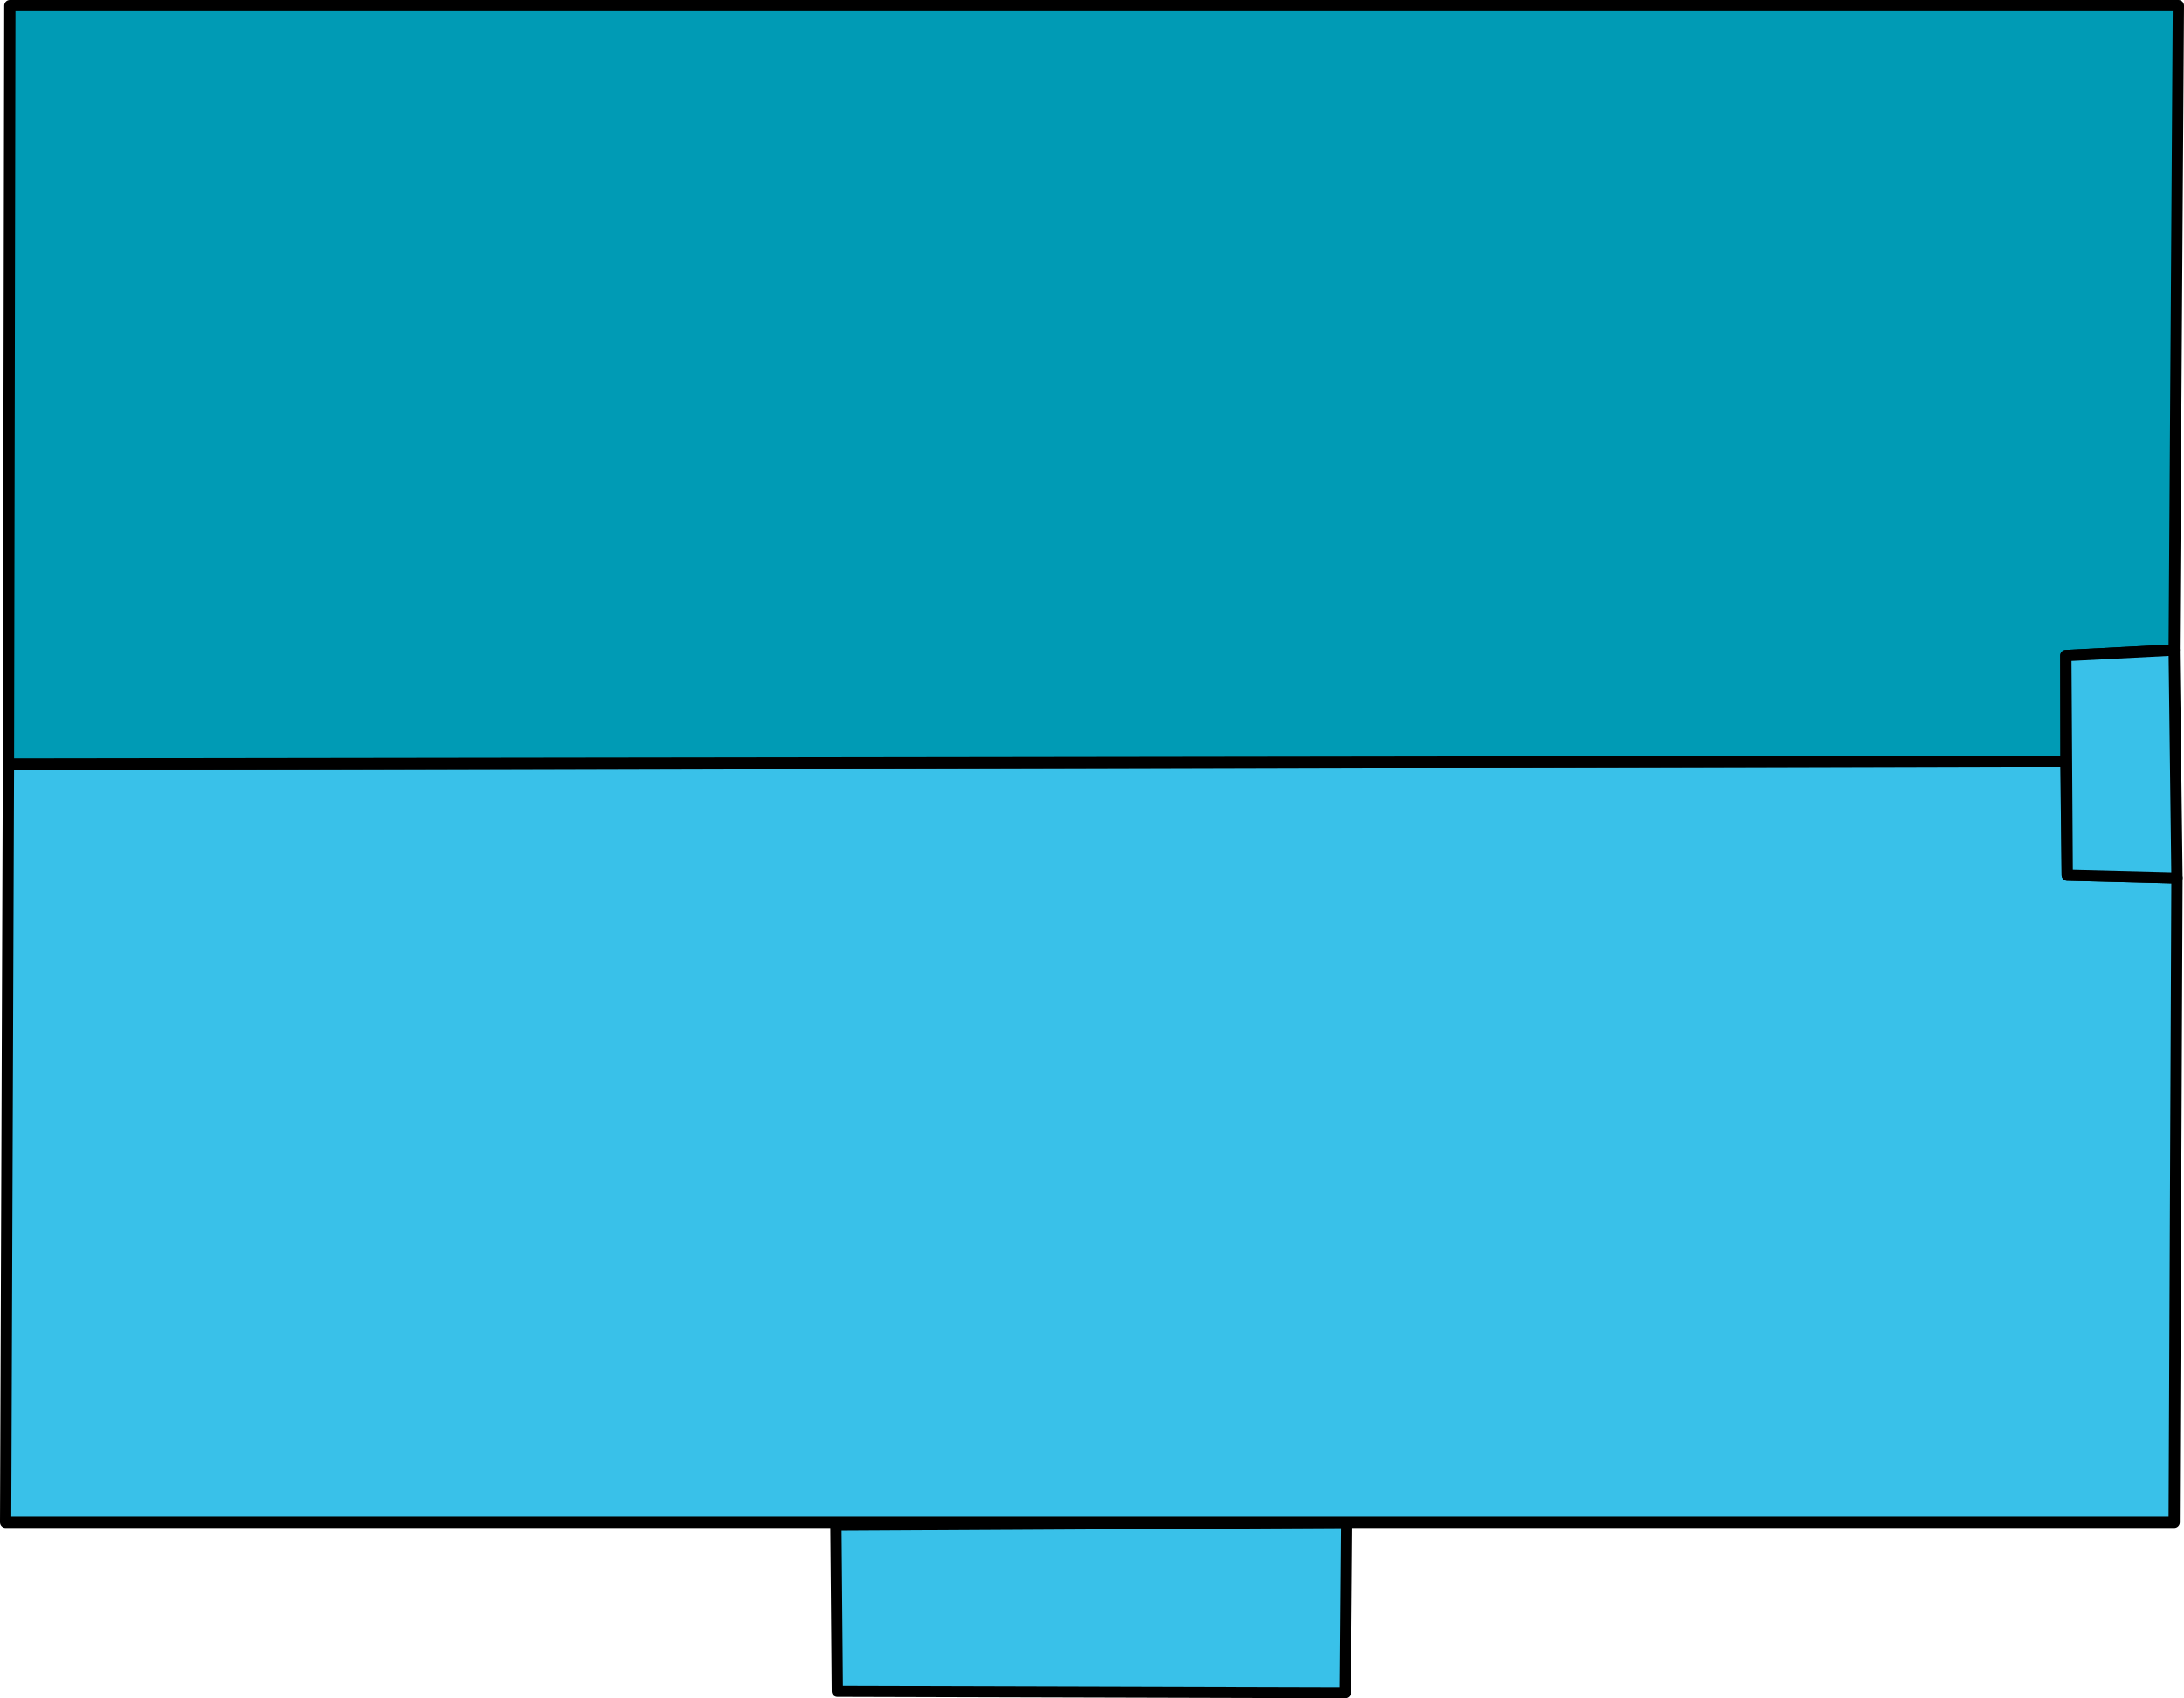
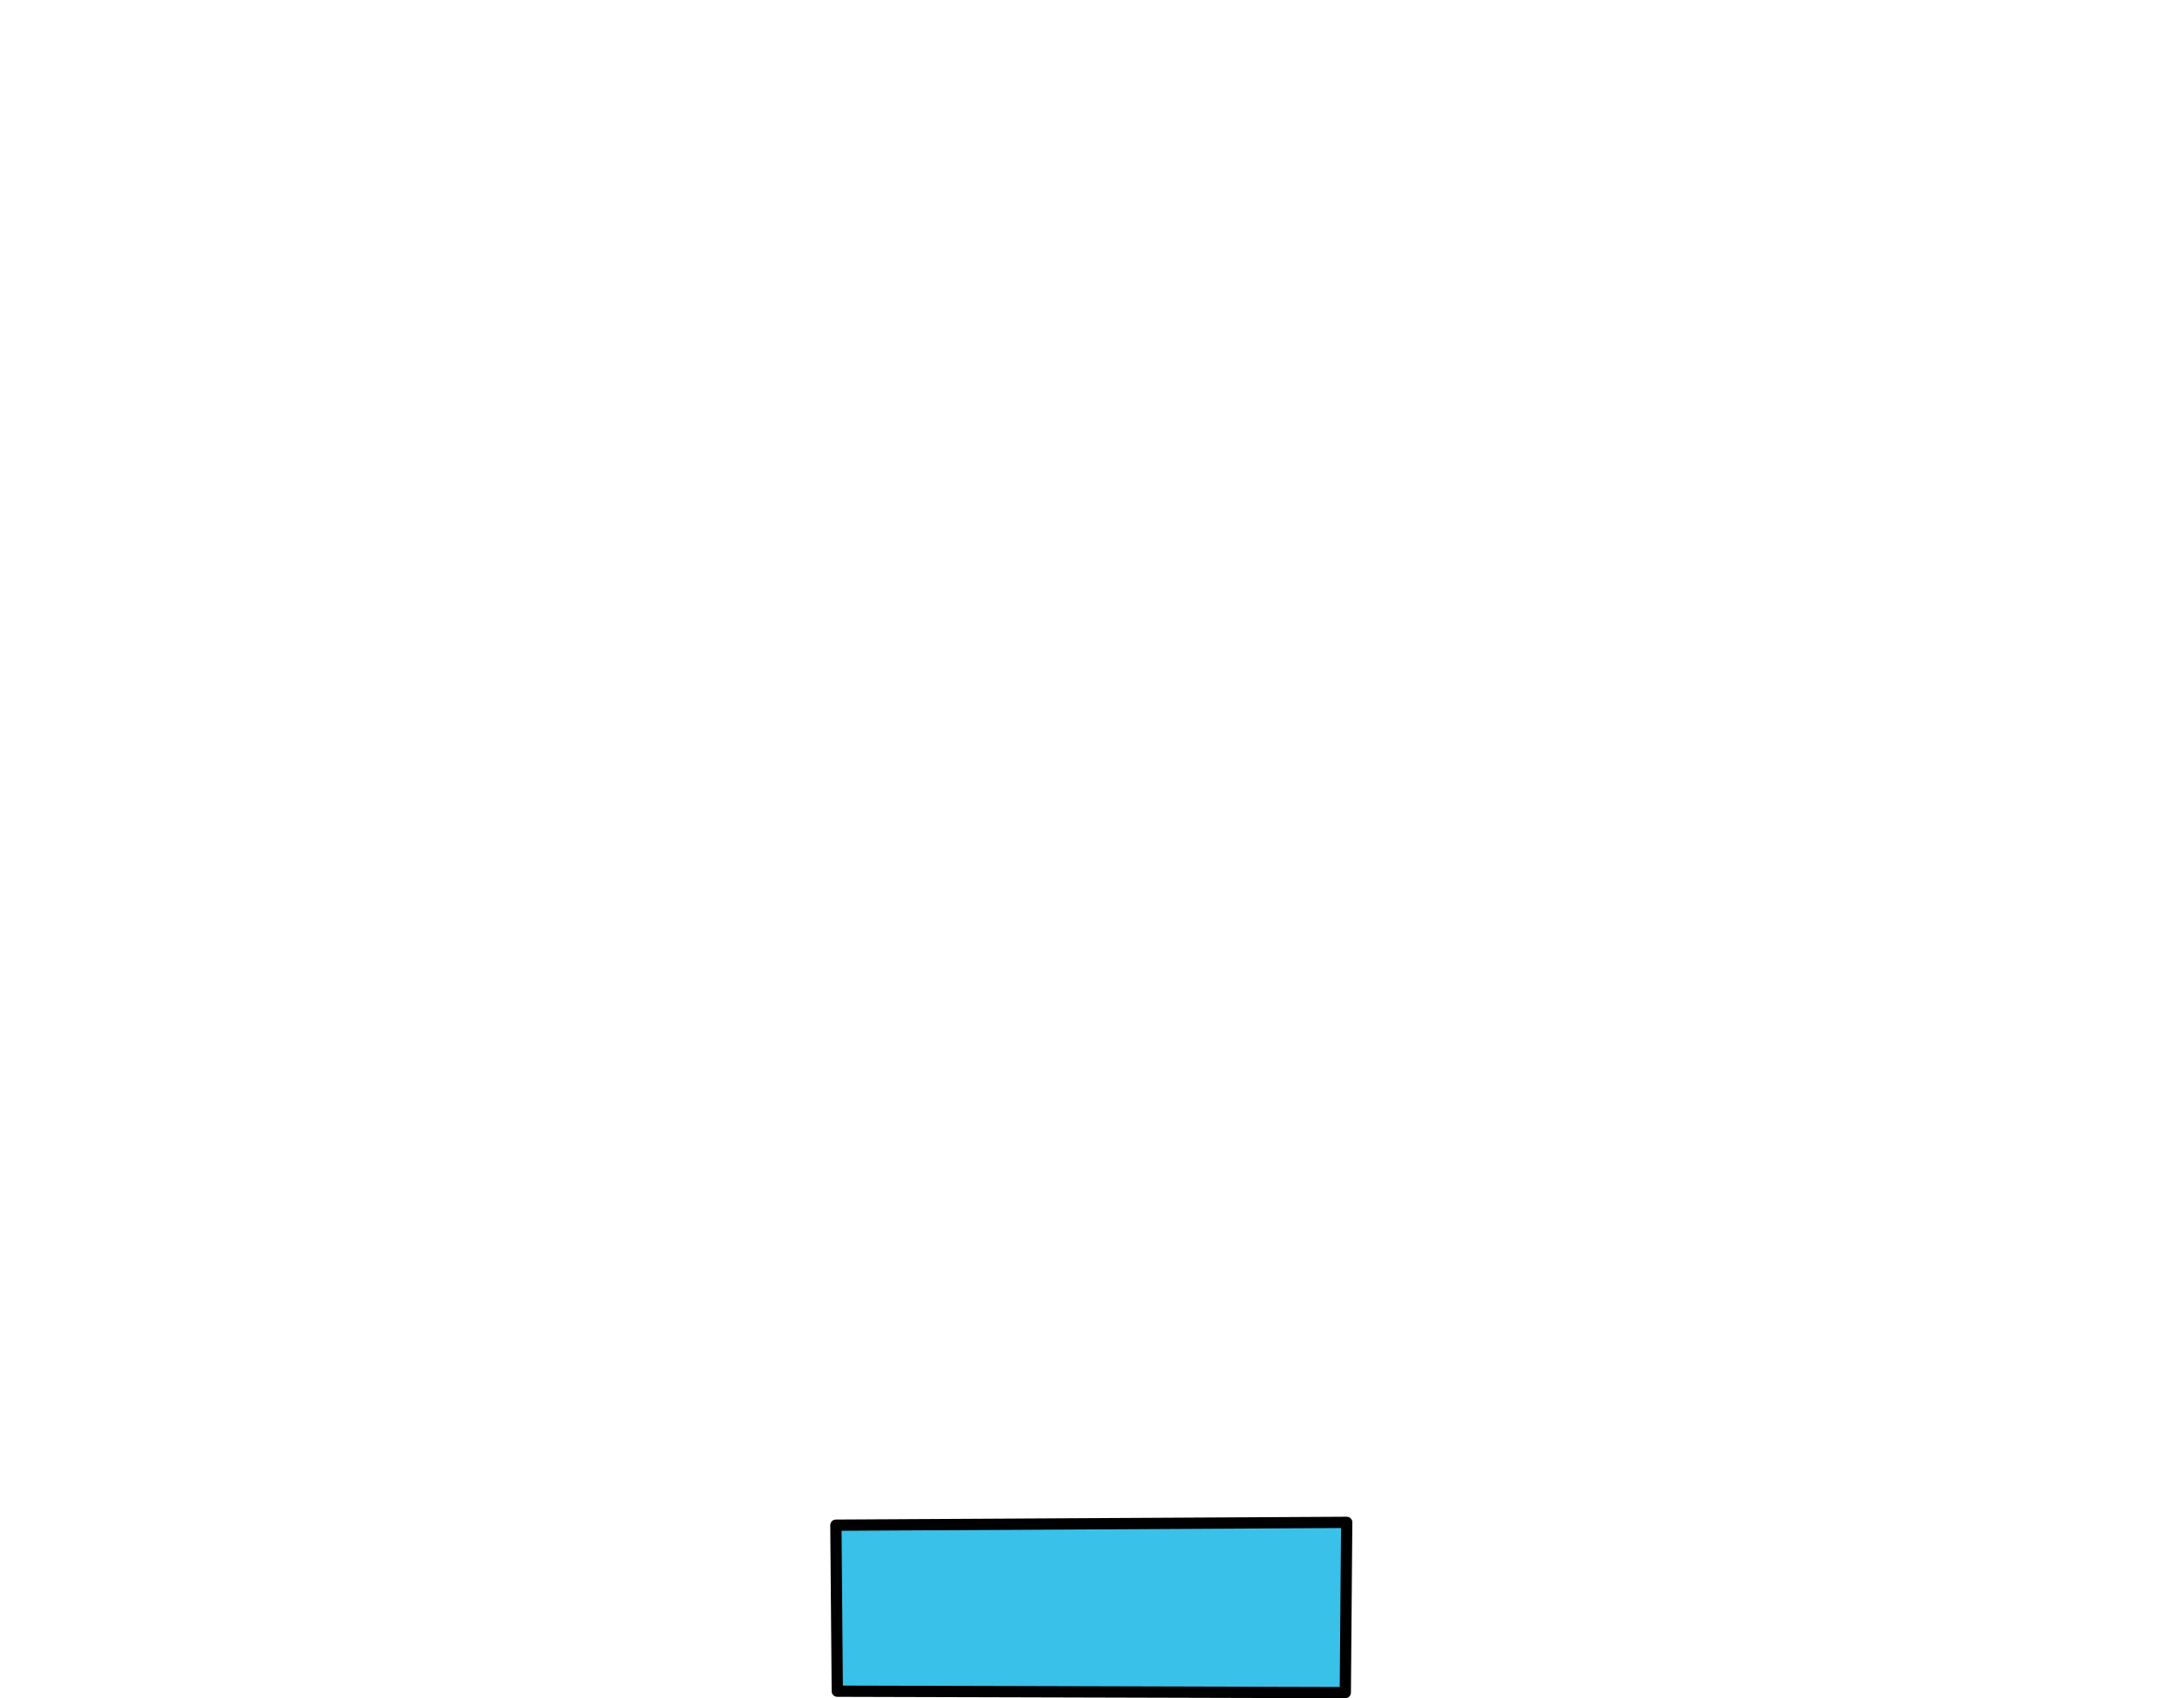
<svg xmlns="http://www.w3.org/2000/svg" id="Layer_2" data-name="Layer 2" viewBox="0 0 15.52 12.07">
  <defs>
    <style>
      .cls-1 {
        fill: #009bb5;
      }

      .cls-1, .cls-2 {
        stroke: #000;
        stroke-linecap: round;
        stroke-linejoin: round;
        stroke-width: .08px;
      }

      .cls-2 {
        fill: #39c1e9;
      }
    </style>
  </defs>
  <g id="Houses">
    <g>
      <polygon class="cls-2" points="9.56 12.03 5.95 12.02 5.94 10.84 9.57 10.82 9.56 12.03" />
-       <polygon class="cls-2" points="15.45 10.82 15.47 6.24 14.69 6.22 14.68 5.41 .06 5.43 .04 10.82 15.45 10.82" />
-       <polygon class="cls-1" points="15.45 4.62 14.68 4.66 14.68 5.41 .06 5.43 .07 .04 15.48 .04 15.45 4.62" />
-       <polygon class="cls-2" points="15.47 6.24 14.69 6.22 14.68 4.66 15.45 4.62 15.47 6.24" />
    </g>
  </g>
</svg>